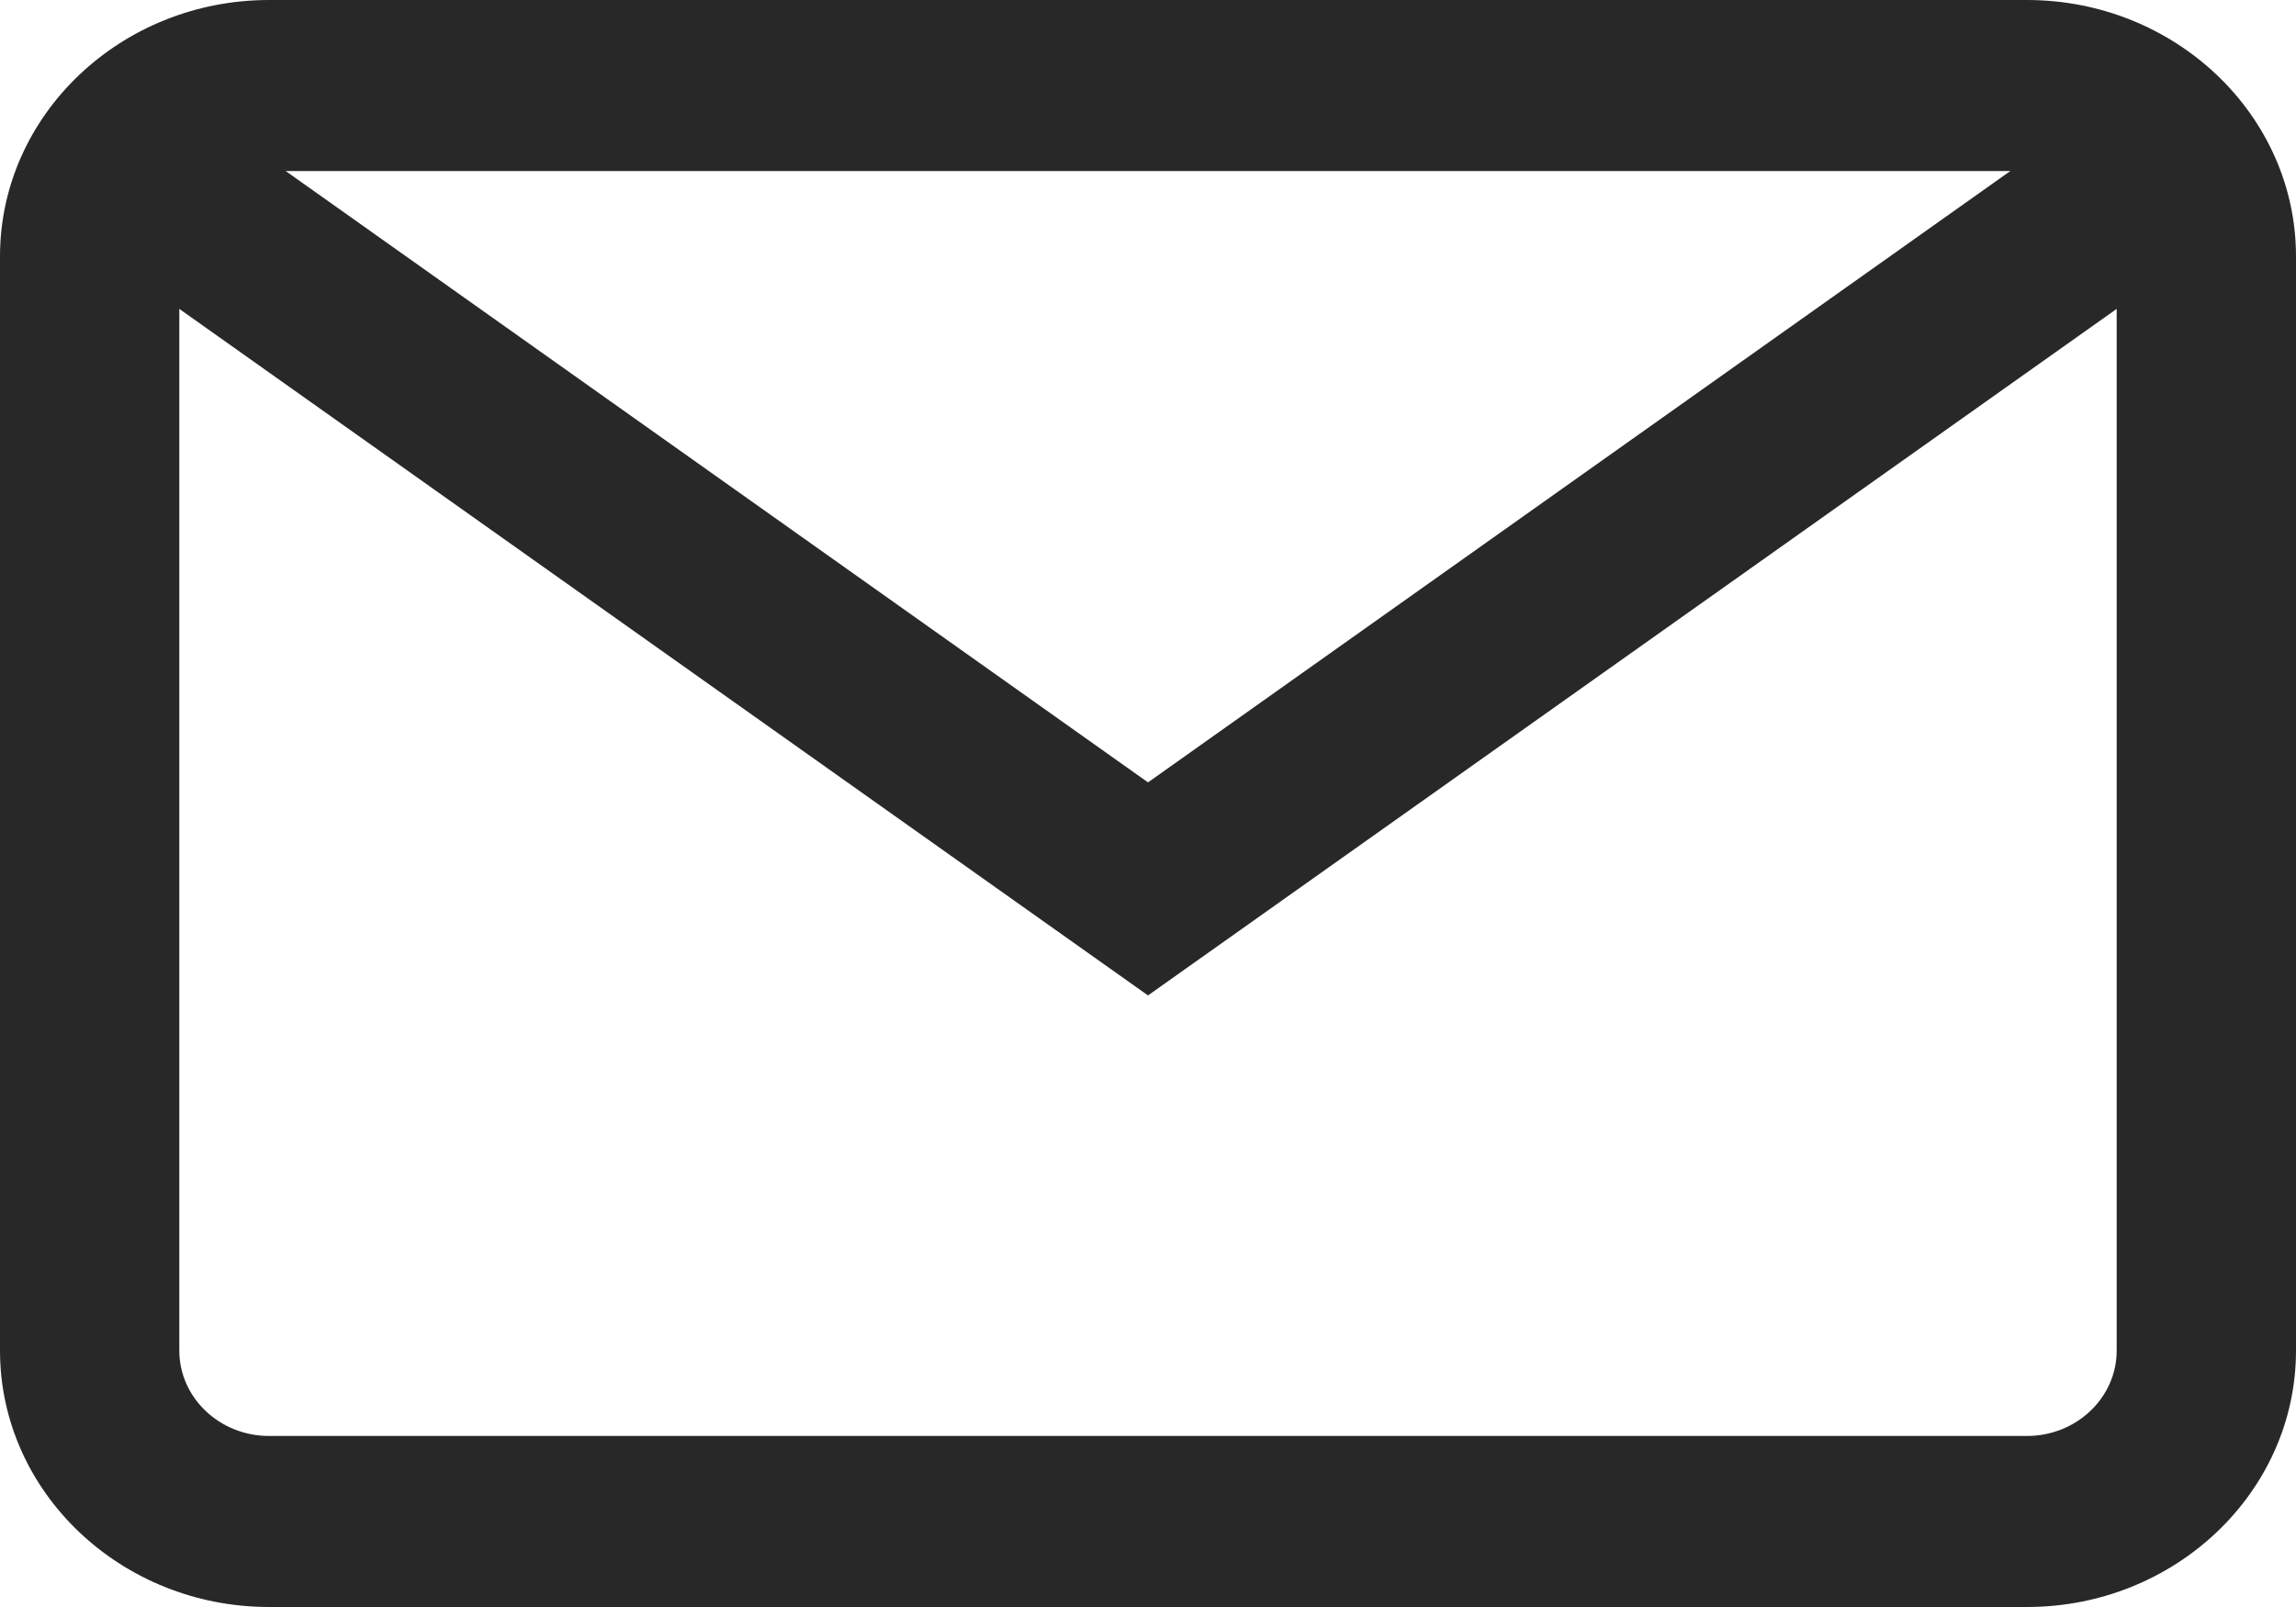
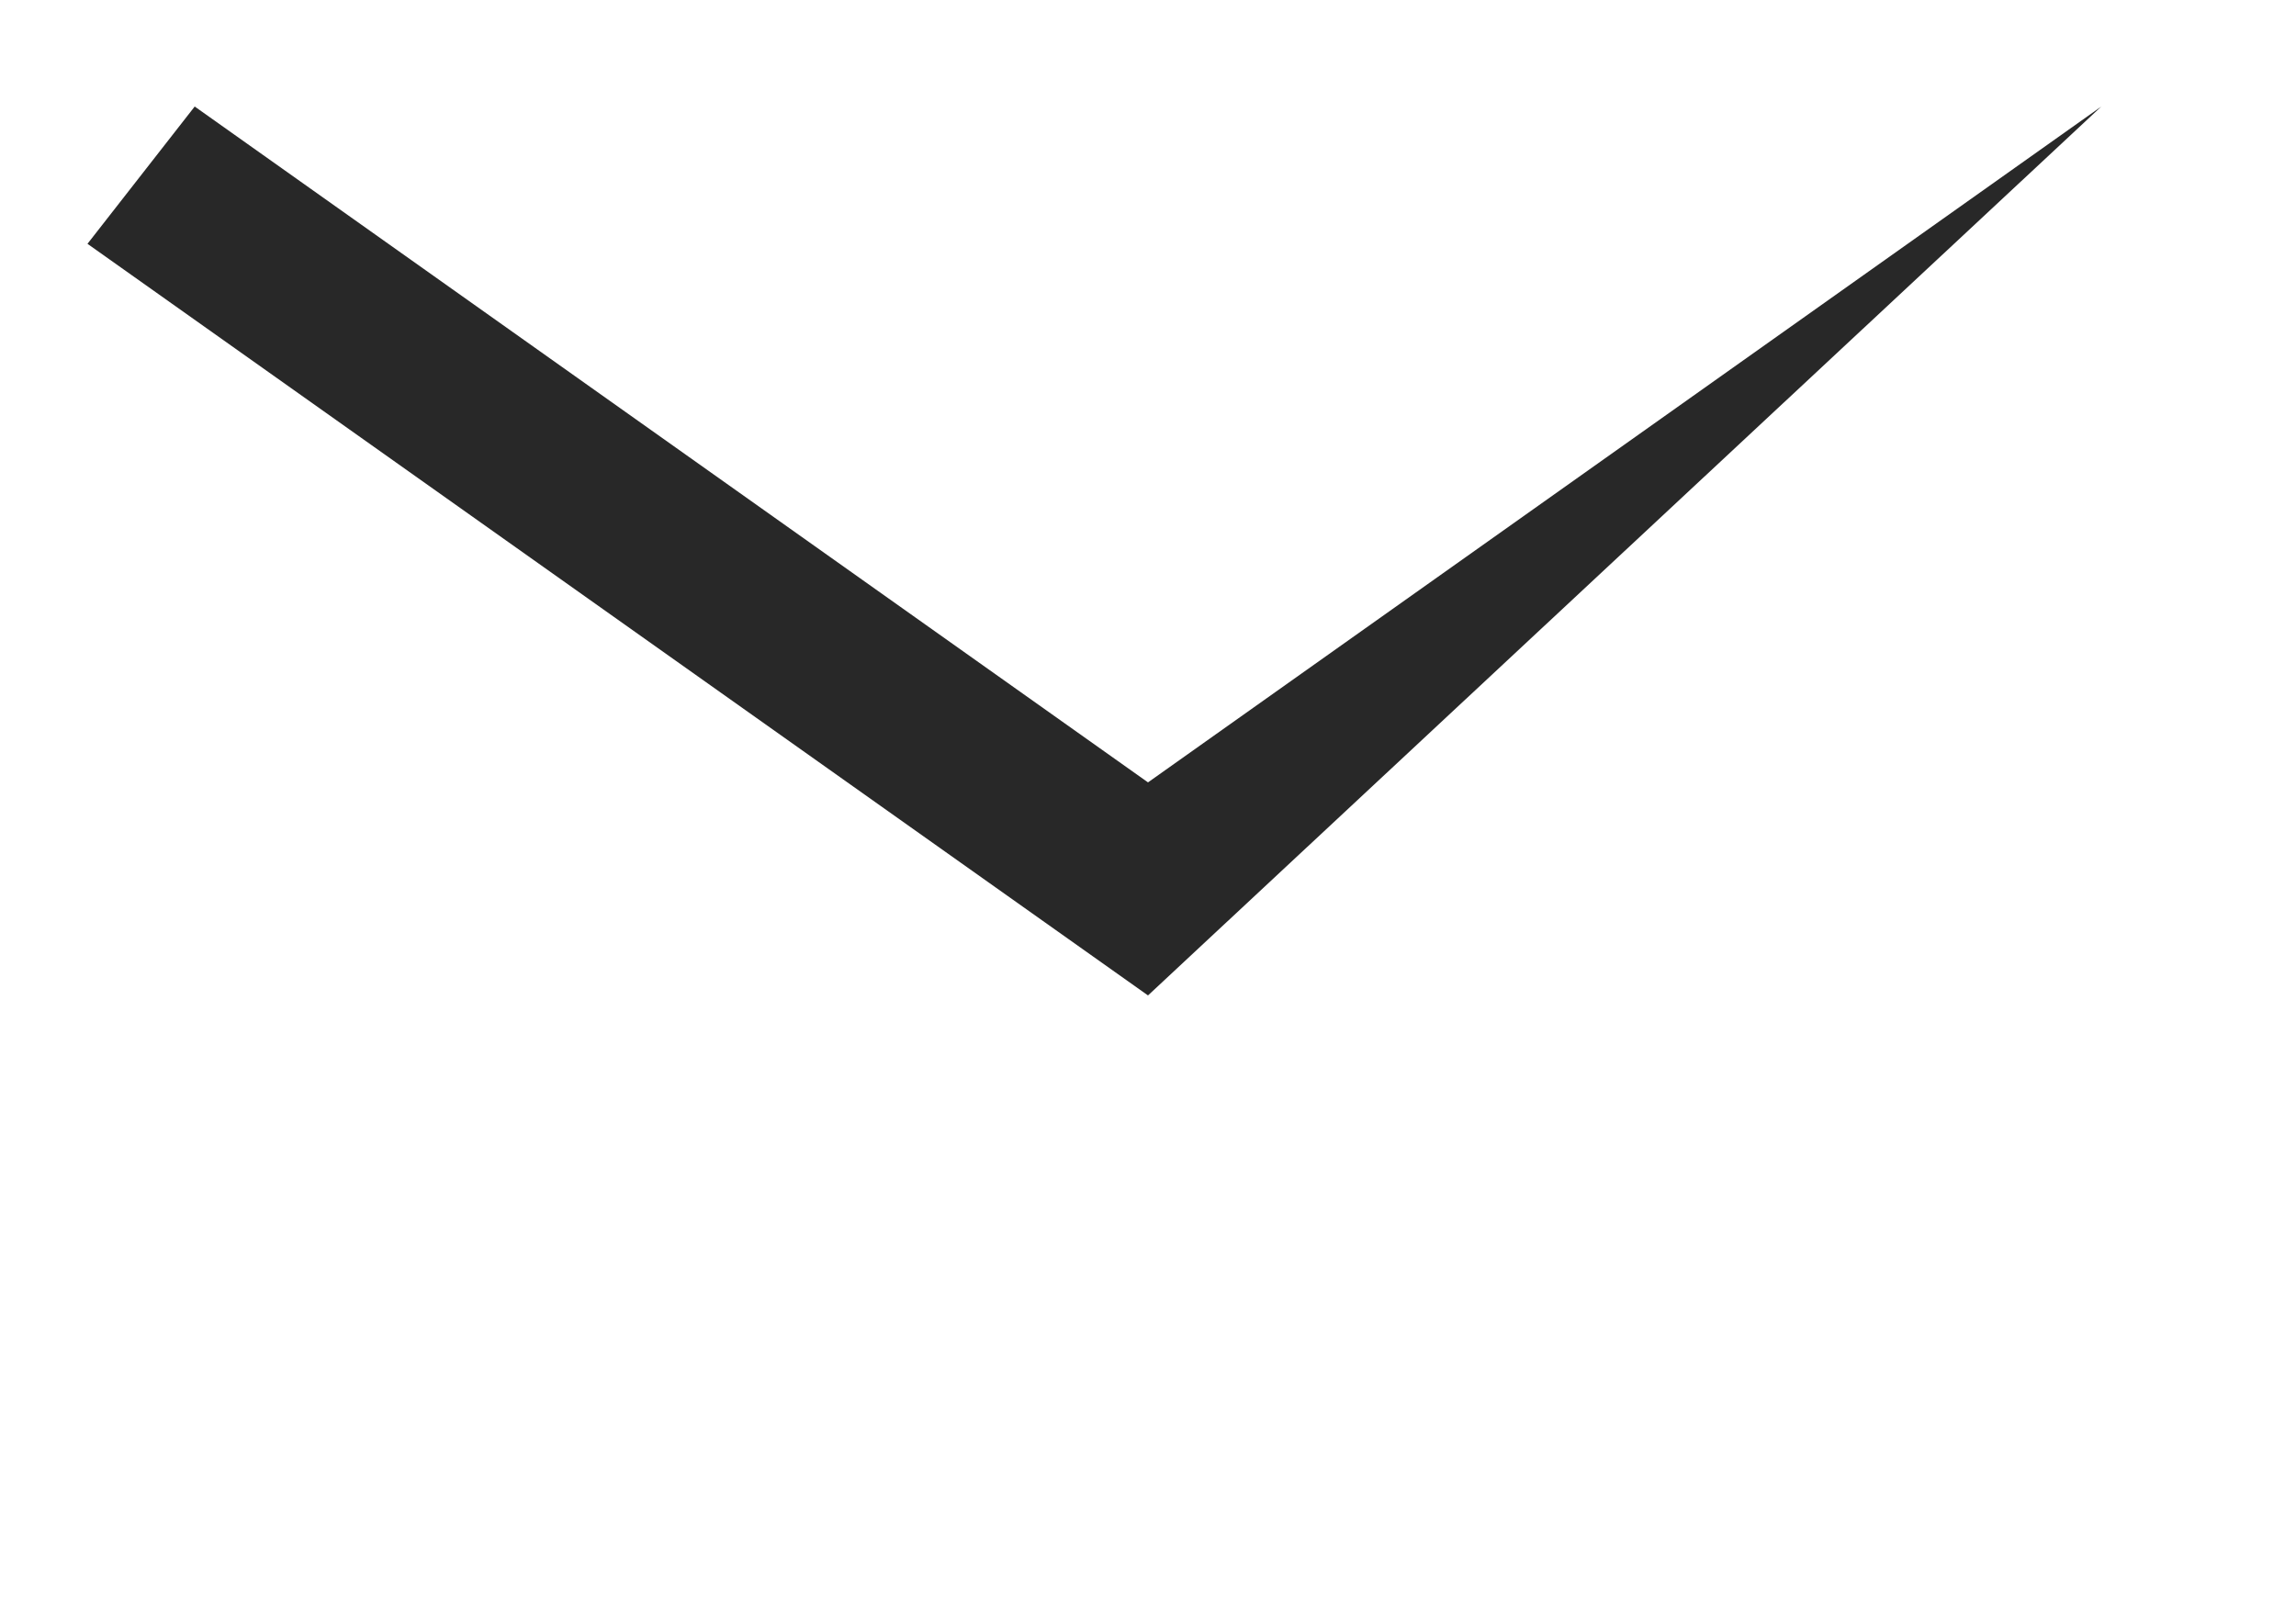
<svg xmlns="http://www.w3.org/2000/svg" width="10" height="7" viewBox="0 0 10 7" fill="none">
-   <path d="M8.828 0H1.172C0.526 0 0 0.501 0 1.117V5.883C0 6.499 0.526 7 1.172 7H8.828C9.474 7 10 6.499 10 5.883V1.117C10 0.501 9.474 0 8.828 0ZM9.219 5.883C9.219 6.088 9.044 6.255 8.828 6.255H1.172C0.956 6.255 0.781 6.088 0.781 5.883V1.117C0.781 0.912 0.956 0.745 1.172 0.745H8.828C9.044 0.745 9.219 0.912 9.219 1.117V5.883Z" fill="#282828" />
-   <path d="M9.152 0.464L5 3.408L0.848 0.464L0.381 1.062L5 4.336L9.619 1.062L9.152 0.464Z" fill="#282828" />
+   <path d="M9.152 0.464L5 3.408L0.848 0.464L0.381 1.062L5 4.336L9.152 0.464Z" fill="#282828" />
</svg>